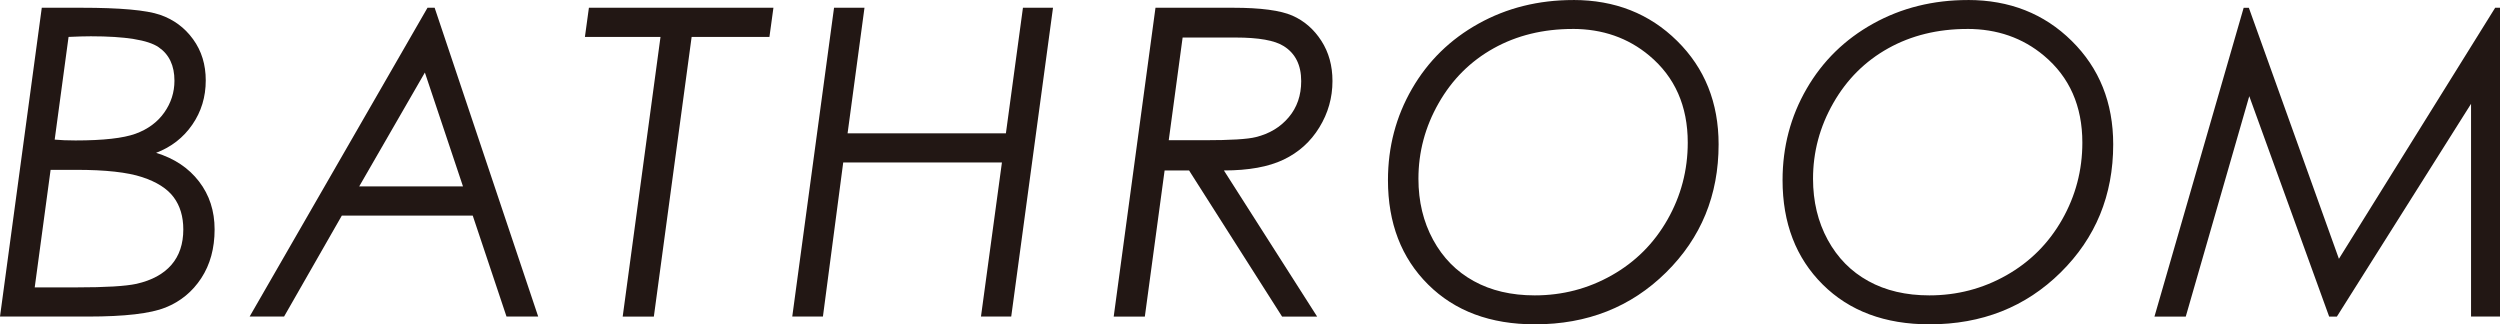
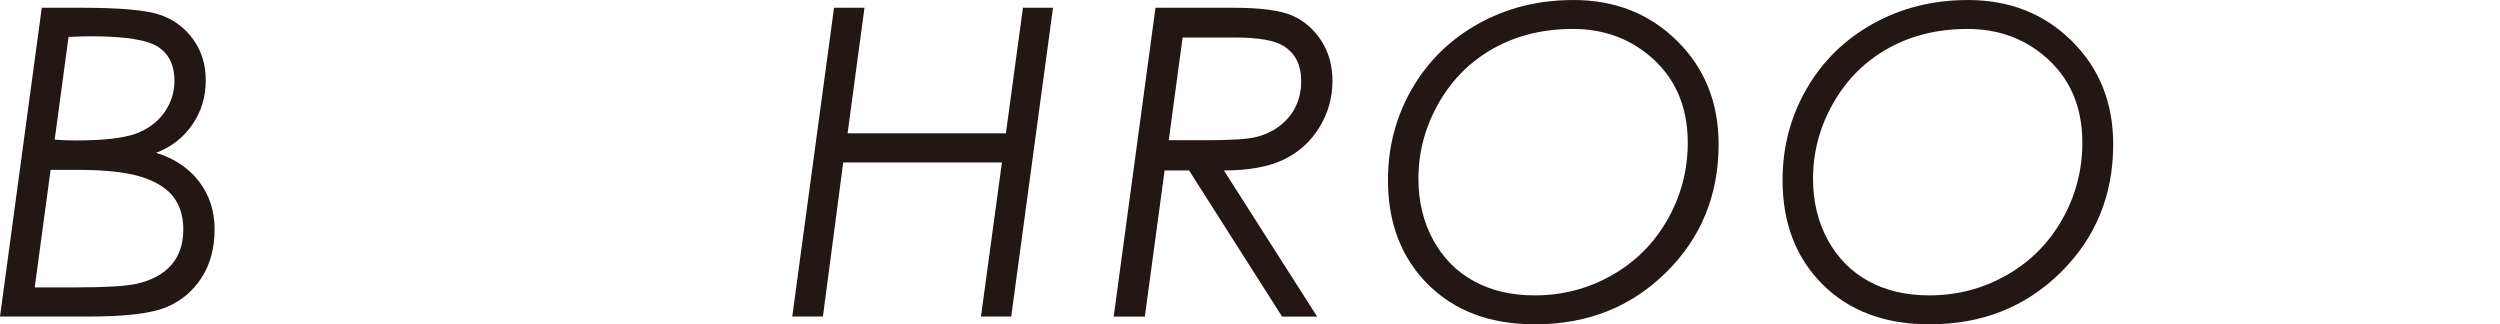
<svg xmlns="http://www.w3.org/2000/svg" id="_レイヤー_2" data-name="レイヤー 2" viewBox="0 0 90.655 11.761">
  <defs>
    <style>
      .cls-1 {
        fill: #221714;
        stroke-width: 0px;
      }
    </style>
  </defs>
  <g id="_レイヤー_1-2" data-name="レイヤー 1">
    <g>
      <path class="cls-1" d="m1.515.281h1.434c1.405,0,2.355.085,2.852.255.495.17.896.466,1.201.887.307.422.459.919.459,1.492,0,.6-.162,1.135-.488,1.606-.325.472-.764.812-1.313,1.021.662.203,1.181.549,1.557,1.039.377.489.565,1.069.565,1.739,0,.686-.161,1.273-.483,1.766-.322.493-.755.848-1.298,1.066-.543.218-1.479.327-2.81.327H0L1.515.281Zm.32,5.877l-.576,4.263h1.514c1.056,0,1.78-.043,2.177-.129.558-.127.979-.356,1.267-.689.287-.332.43-.76.43-1.282,0-.467-.116-.856-.349-1.169-.232-.312-.615-.556-1.146-.73-.53-.175-1.325-.263-2.382-.263h-.934Zm.651-4.818l-.503,3.723c.216.02.468.03.755.03,1.007,0,1.733-.082,2.179-.244.446-.163.792-.418,1.039-.767.246-.349.37-.733.37-1.155,0-.55-.192-.955-.577-1.217s-1.203-.394-2.455-.394c-.217,0-.485.008-.808.023Z" />
-       <path class="cls-1" d="m15.761.281l3.755,11.198h-1.149l-1.225-3.662h-4.746l-2.095,3.662h-1.249L15.502.281h.259Zm-.354,2.349l-2.382,4.13h3.764l-1.382-4.13Z" />
-       <path class="cls-1" d="m21.355.281h6.691l-.145,1.059h-2.821l-1.37,10.14h-1.13l1.371-10.14h-2.741l.145-1.059Z" />
      <path class="cls-1" d="m30.244.281h1.104l-.613,4.553h5.741l.618-4.553h1.09l-1.515,11.198h-1.097l.76-5.588h-5.755l-.736,5.588h-1.112L30.244.281Z" />
      <path class="cls-1" d="m41.902.281h2.812c1.001,0,1.717.096,2.149.285.432.19.782.495,1.052.914s.403.904.403,1.458c0,.604-.158,1.164-.476,1.682-.317.519-.75.907-1.298,1.169-.549.262-1.27.392-2.163.392l3.381,5.299h-1.271l-3.373-5.299h-.887l-.717,5.299h-1.129l1.515-11.198Zm.982,1.081l-.503,3.723h1.286c.954,0,1.578-.038,1.873-.114.492-.121.89-.36,1.191-.718.302-.356.453-.794.453-1.311,0-.582-.211-1.005-.632-1.269-.325-.208-.908-.312-1.751-.312h-1.918Z" />
      <path class="cls-1" d="m57.052,0c1.507,0,2.762.494,3.764,1.484,1.003.989,1.504,2.24,1.504,3.753,0,1.842-.636,3.39-1.907,4.644s-2.855,1.88-4.754,1.88c-1.614,0-2.905-.481-3.875-1.446-.969-.964-1.454-2.225-1.454-3.783,0-1.203.291-2.307.872-3.312s1.386-1.793,2.413-2.363c1.027-.571,2.174-.856,3.438-.856Zm-.023,1.05c-1.07,0-2.026.234-2.866.701-.84.468-1.505,1.13-1.994,1.988-.49.858-.734,1.772-.734,2.743,0,.823.177,1.561.532,2.213.355.653.847,1.152,1.474,1.497.626.346,1.363.519,2.211.519,1.005,0,1.937-.243,2.794-.728.857-.485,1.531-1.158,2.021-2.02.489-.86.734-1.791.734-2.792,0-1.325-.465-2.377-1.394-3.154-.771-.645-1.697-.968-2.778-.968Z" />
      <path class="cls-1" d="m71.361,0c1.507,0,2.762.494,3.764,1.484,1.003.989,1.504,2.24,1.504,3.753,0,1.842-.636,3.39-1.907,4.644s-2.855,1.88-4.754,1.88c-1.614,0-2.905-.481-3.875-1.446-.969-.964-1.454-2.225-1.454-3.783,0-1.203.291-2.307.872-3.312s1.386-1.793,2.413-2.363c1.027-.571,2.174-.856,3.438-.856Zm-.023,1.05c-1.07,0-2.026.234-2.866.701-.84.468-1.505,1.13-1.994,1.988-.49.858-.734,1.772-.734,2.743,0,.823.177,1.561.532,2.213.355.653.847,1.152,1.474,1.497.626.346,1.363.519,2.211.519,1.005,0,1.937-.243,2.794-.728.857-.485,1.531-1.158,2.021-2.02.489-.86.734-1.791.734-2.792,0-1.325-.465-2.377-1.394-3.154-.771-.645-1.697-.968-2.778-.968Z" />
-       <path class="cls-1" d="m90.655.281v11.198h-1.05V3.765l-4.865,7.715h-.28l-2.897-7.993-2.303,7.993h-1.135l3.235-11.198h.188l3.266,9.103L90.48.281h.175Z" />
    </g>
  </g>
</svg>